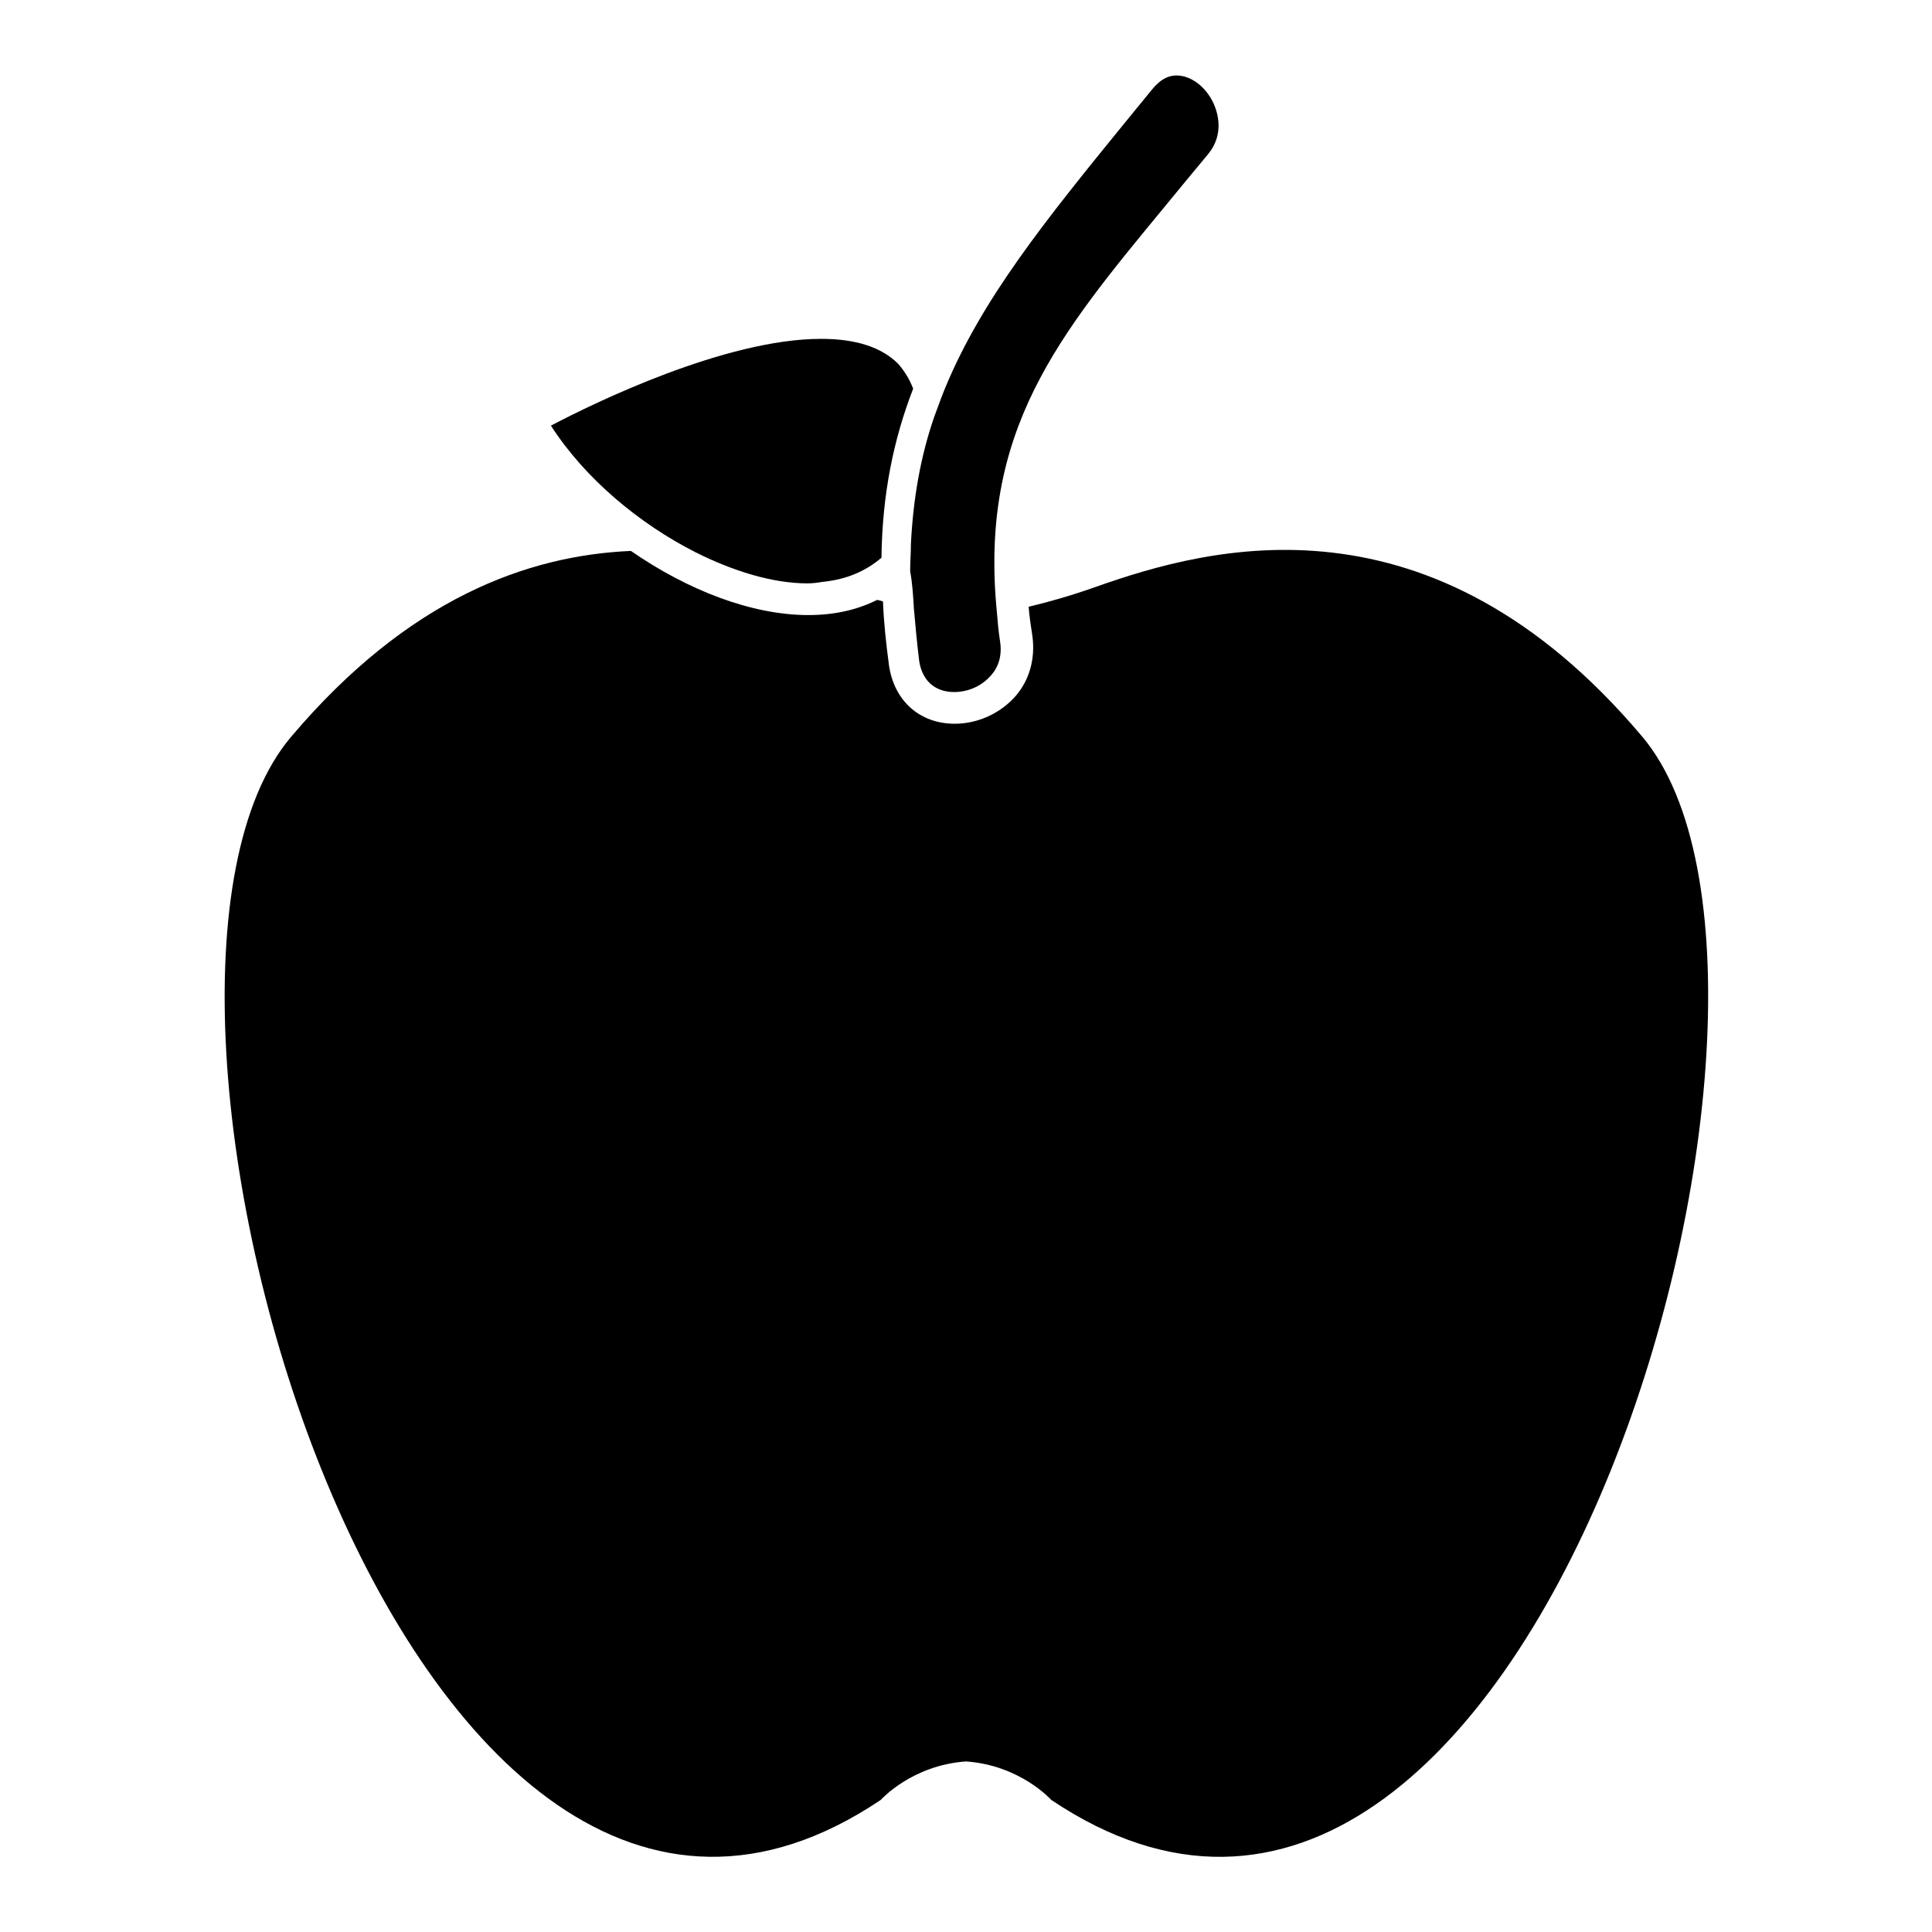
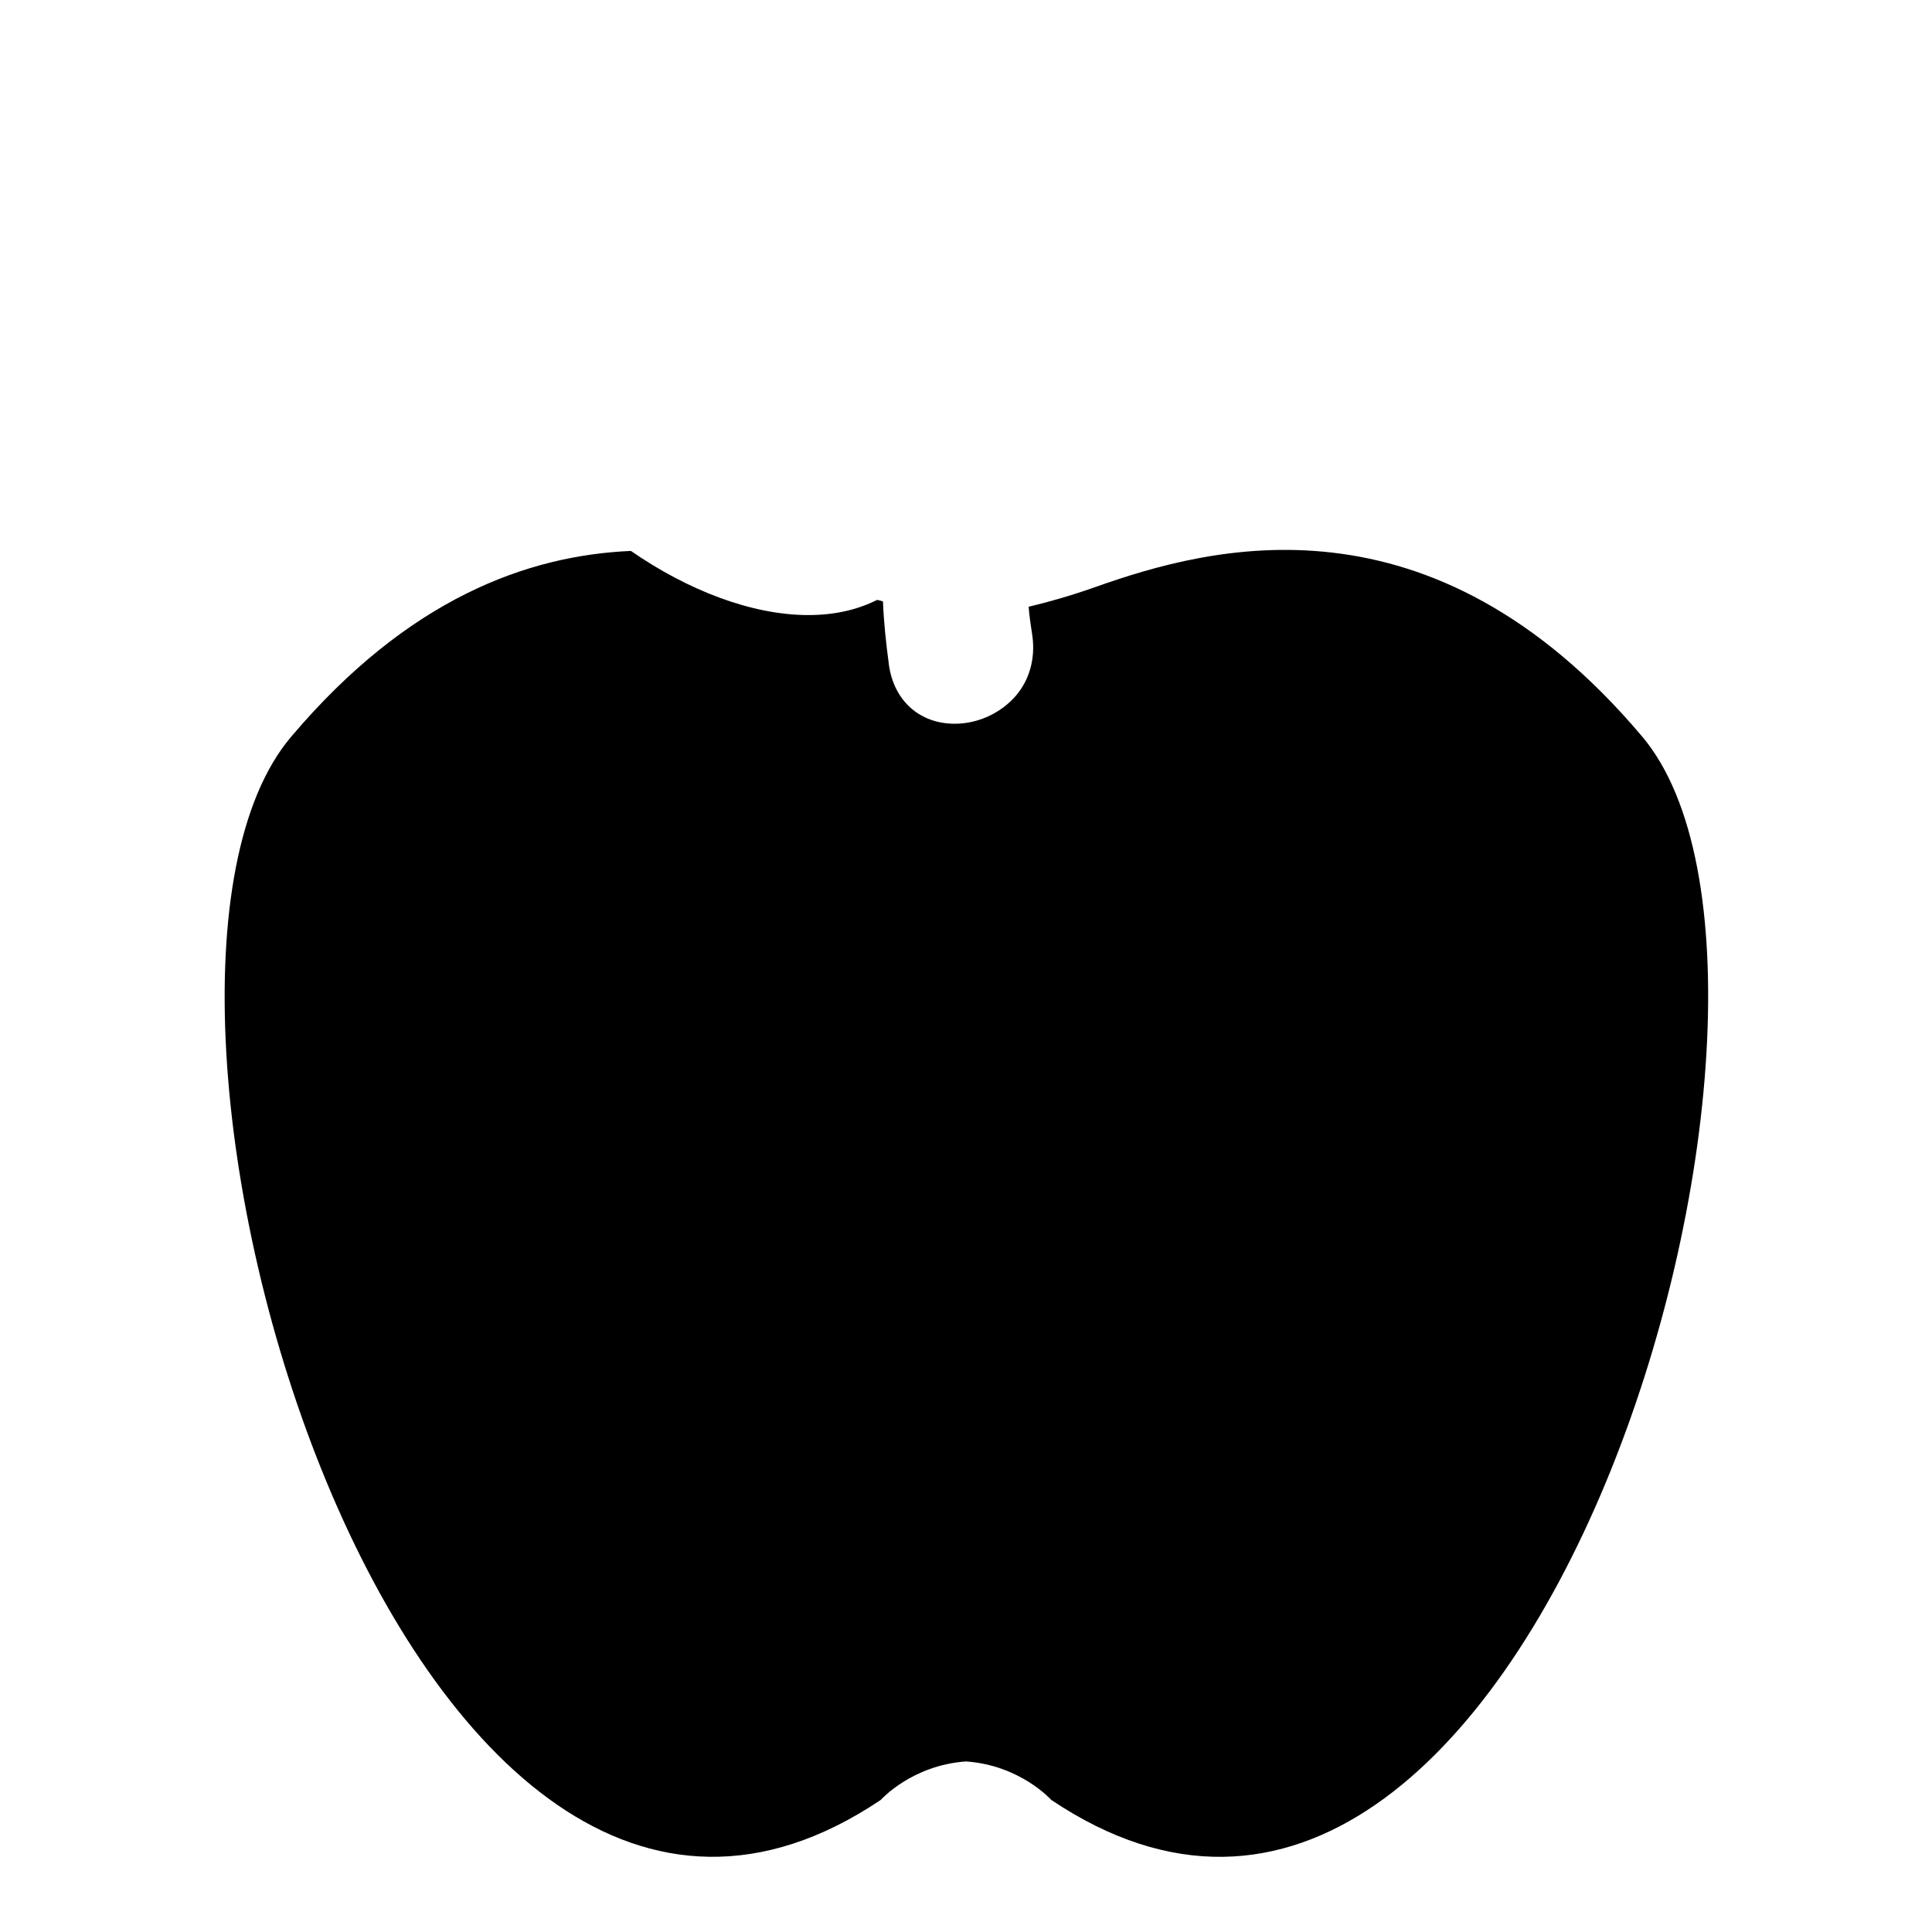
<svg xmlns="http://www.w3.org/2000/svg" version="1.1" x="0px" y="0px" viewBox="0 0 256 256" enable-background="new 0 0 256 256" xml:space="preserve">
  <g>
    <g>
      <g>
        <g>
          <path fill="#000000" d="M116.7,238.5c0,0,4.1-4.6,11.3-5.1c7.2,0.5,11.3,5.1,11.3,5.1c63.5,42.6,106.3-107.7,78.3-140.9c-28-33.2-57.3-25.2-72.5-19.8c-3.4,1.2-6.3,2-8.8,2.6c0.1,1.3,0.3,2.6,0.5,3.9c0.4,3-0.4,5.8-2.2,7.9c-2,2.3-5,3.7-8.1,3.7c-4.6,0-8-3-8.7-7.7c-0.4-3-0.7-5.8-0.8-8.5c-0.3-0.1-0.6-0.2-0.8-0.2c-2.6,1.3-5.6,2-9.1,2c-7.5,0-16-3.3-23.5-8.5c-13.7,0.6-29.5,6.3-45,24.6C10.4,130.7,53.3,281.1,116.7,238.5z" />
-           <path fill="#000000" d="M92.2,73.2c5,2.5,10.2,4.1,14.8,4.1c0.7,0,1.4-0.1,2-0.2c3.1-0.3,5.7-1.4,7.8-3.2c0.1-8.4,1.6-15.7,4.2-22.4c-0.5-1.3-1.2-2.4-2-3.3c-2.2-2.2-5.6-3.3-10.2-3.3c-12.7,0-30.1,8.5-35.8,11.5C77.5,63.4,84.7,69.4,92.2,73.2z" />
-           <path fill="#000000" d="M121.1,80.7c0.2,2.2,0.4,4.5,0.7,6.9c0.6,3.7,3.4,4.1,4.6,4.1c1.9,0,3.7-0.8,4.9-2.2c1.1-1.2,1.5-2.8,1.2-4.6c-0.2-1.3-0.3-2.5-0.4-3.7c-2.4-24.1,8.1-36.7,22.3-53.9c1.8-2.2,3.7-4.5,5.7-6.9c2.2-2.7,1.2-5.6,0.7-6.7c-1-2.2-3-3.7-4.9-3.7c-1.2,0-2.2,0.6-3.2,1.8l-3.6,4.4c-10.5,12.9-19,23.4-23.9,35.3c-0.5,1.2-0.9,2.4-1.4,3.7c-1.8,5.2-2.8,10.8-3.1,16.9c0,1.2-0.1,2.4-0.1,3.6C120.9,77.3,121,79,121.1,80.7z" />
        </g>
      </g>
      <g />
      <g />
      <g />
      <g />
      <g />
      <g />
      <g />
      <g />
      <g />
      <g />
      <g />
      <g />
      <g />
      <g />
      <g />
    </g>
  </g>
</svg>